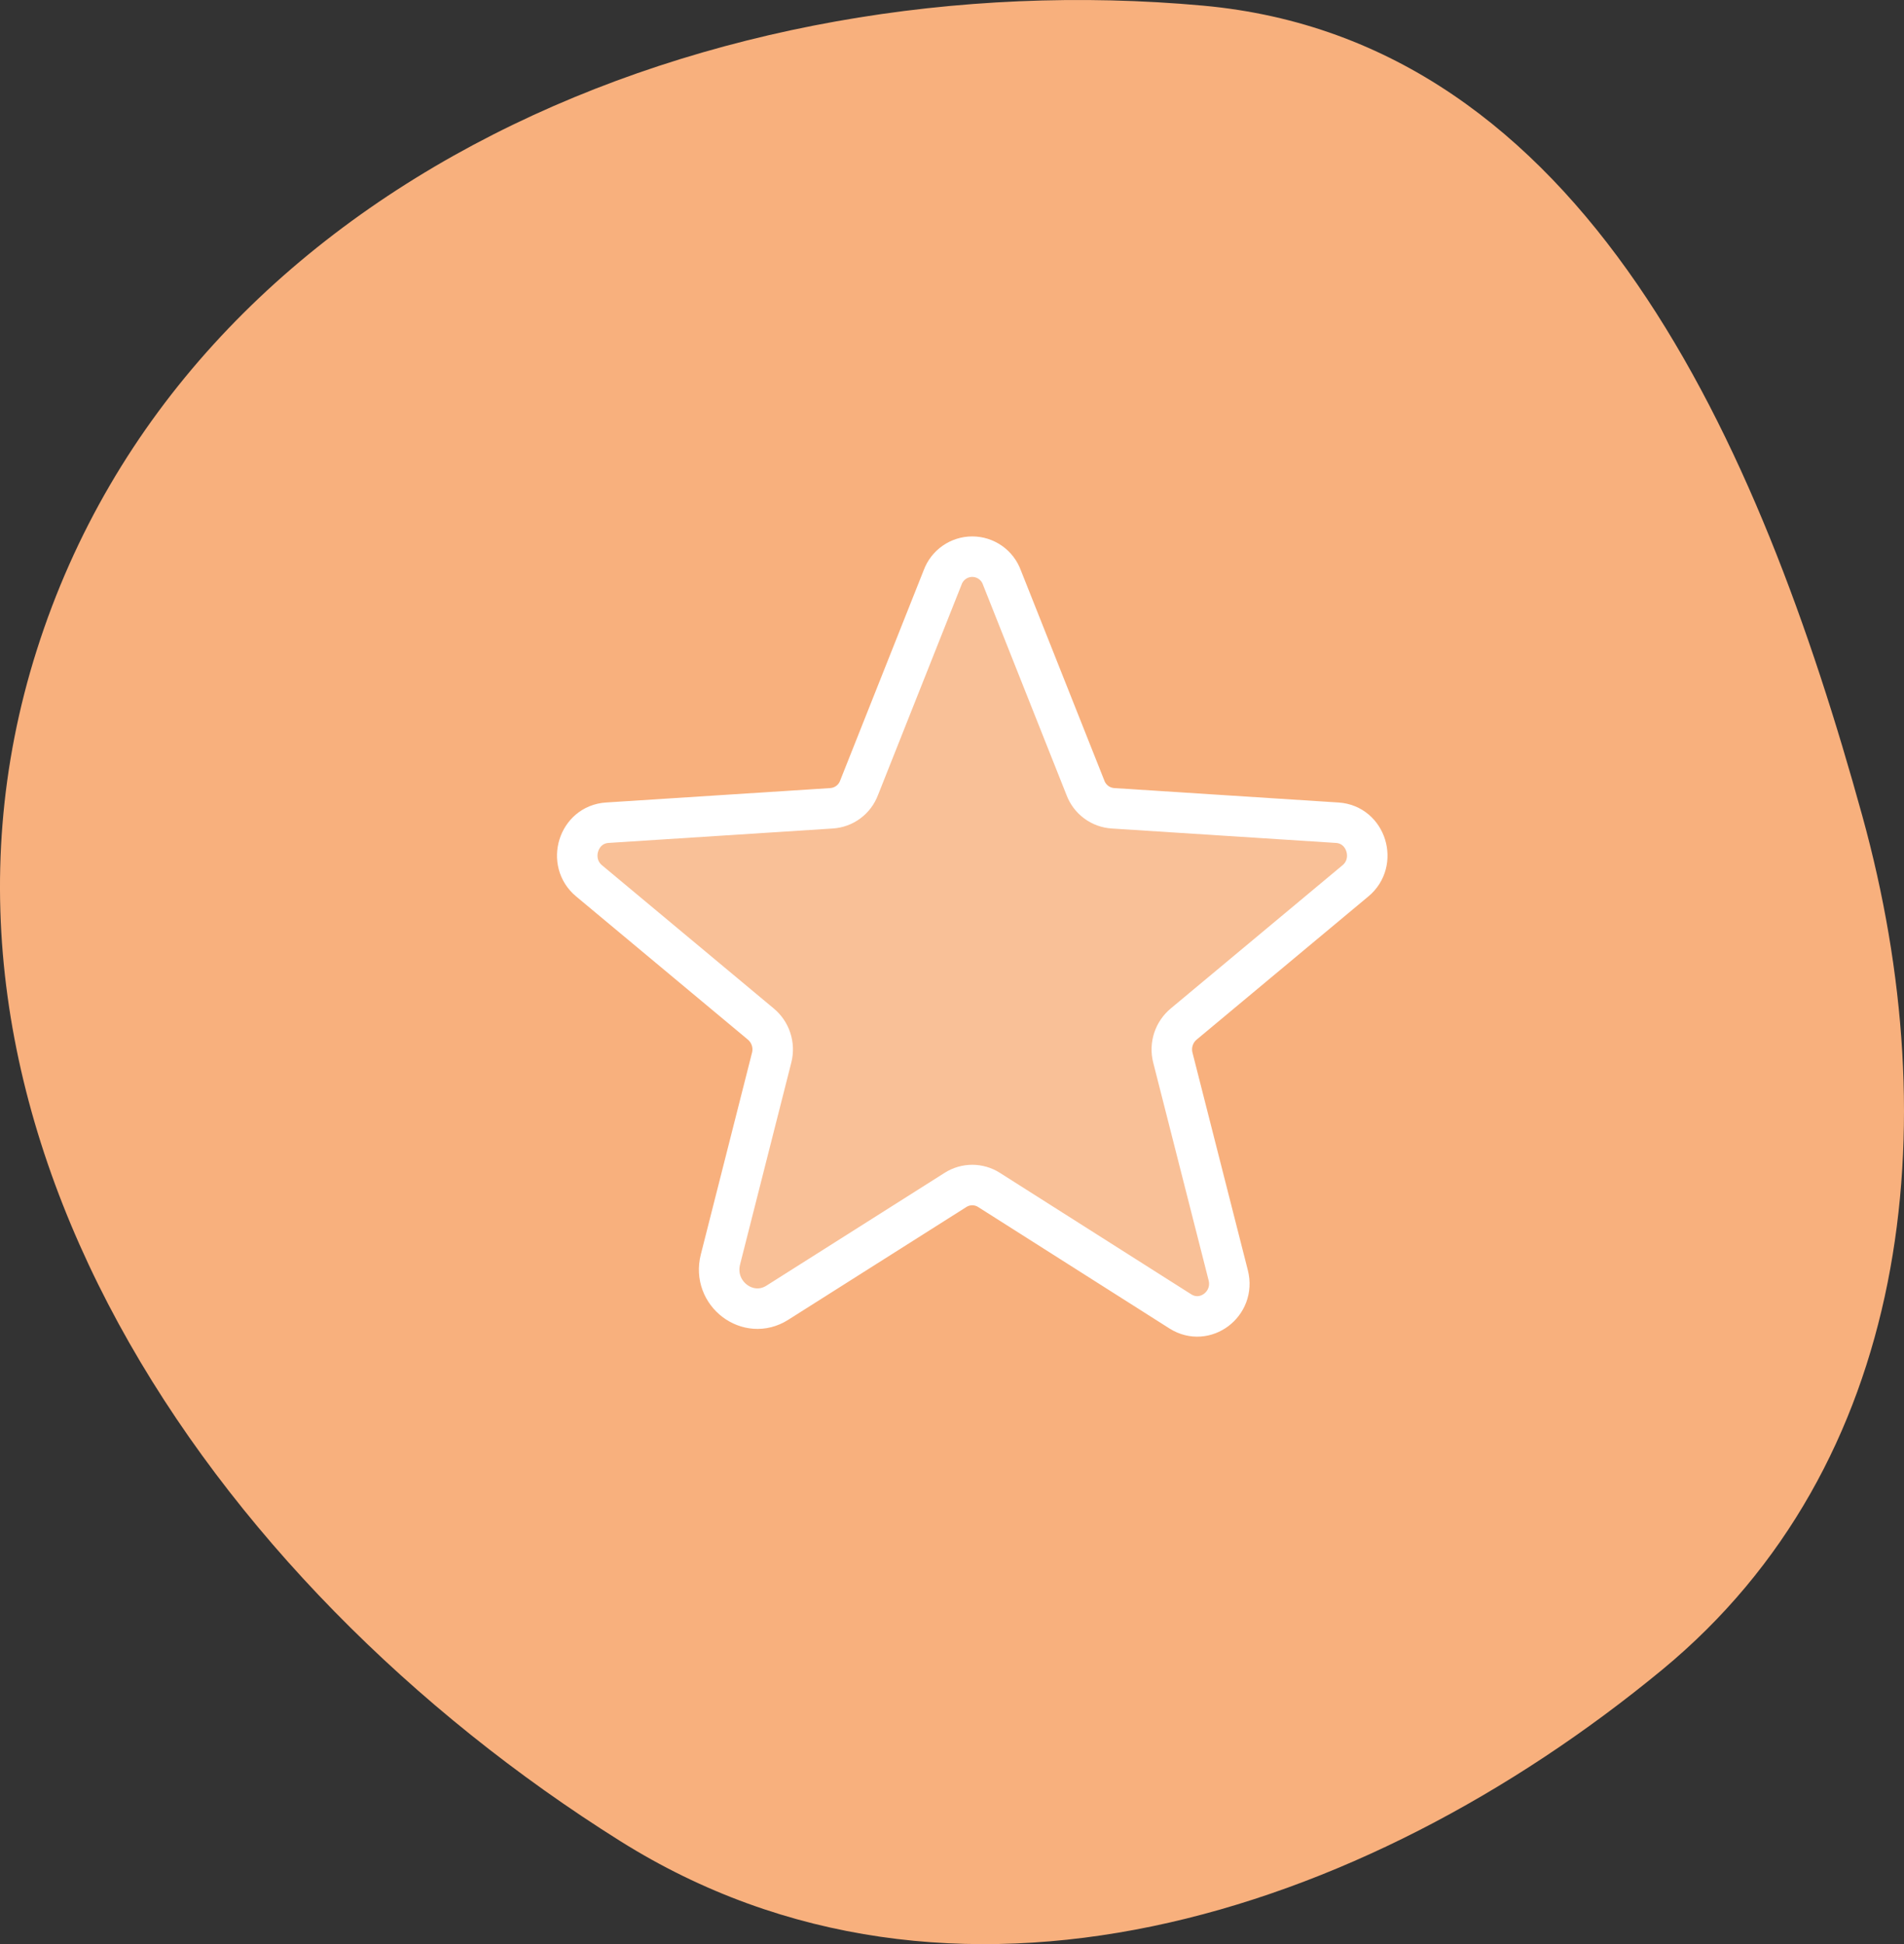
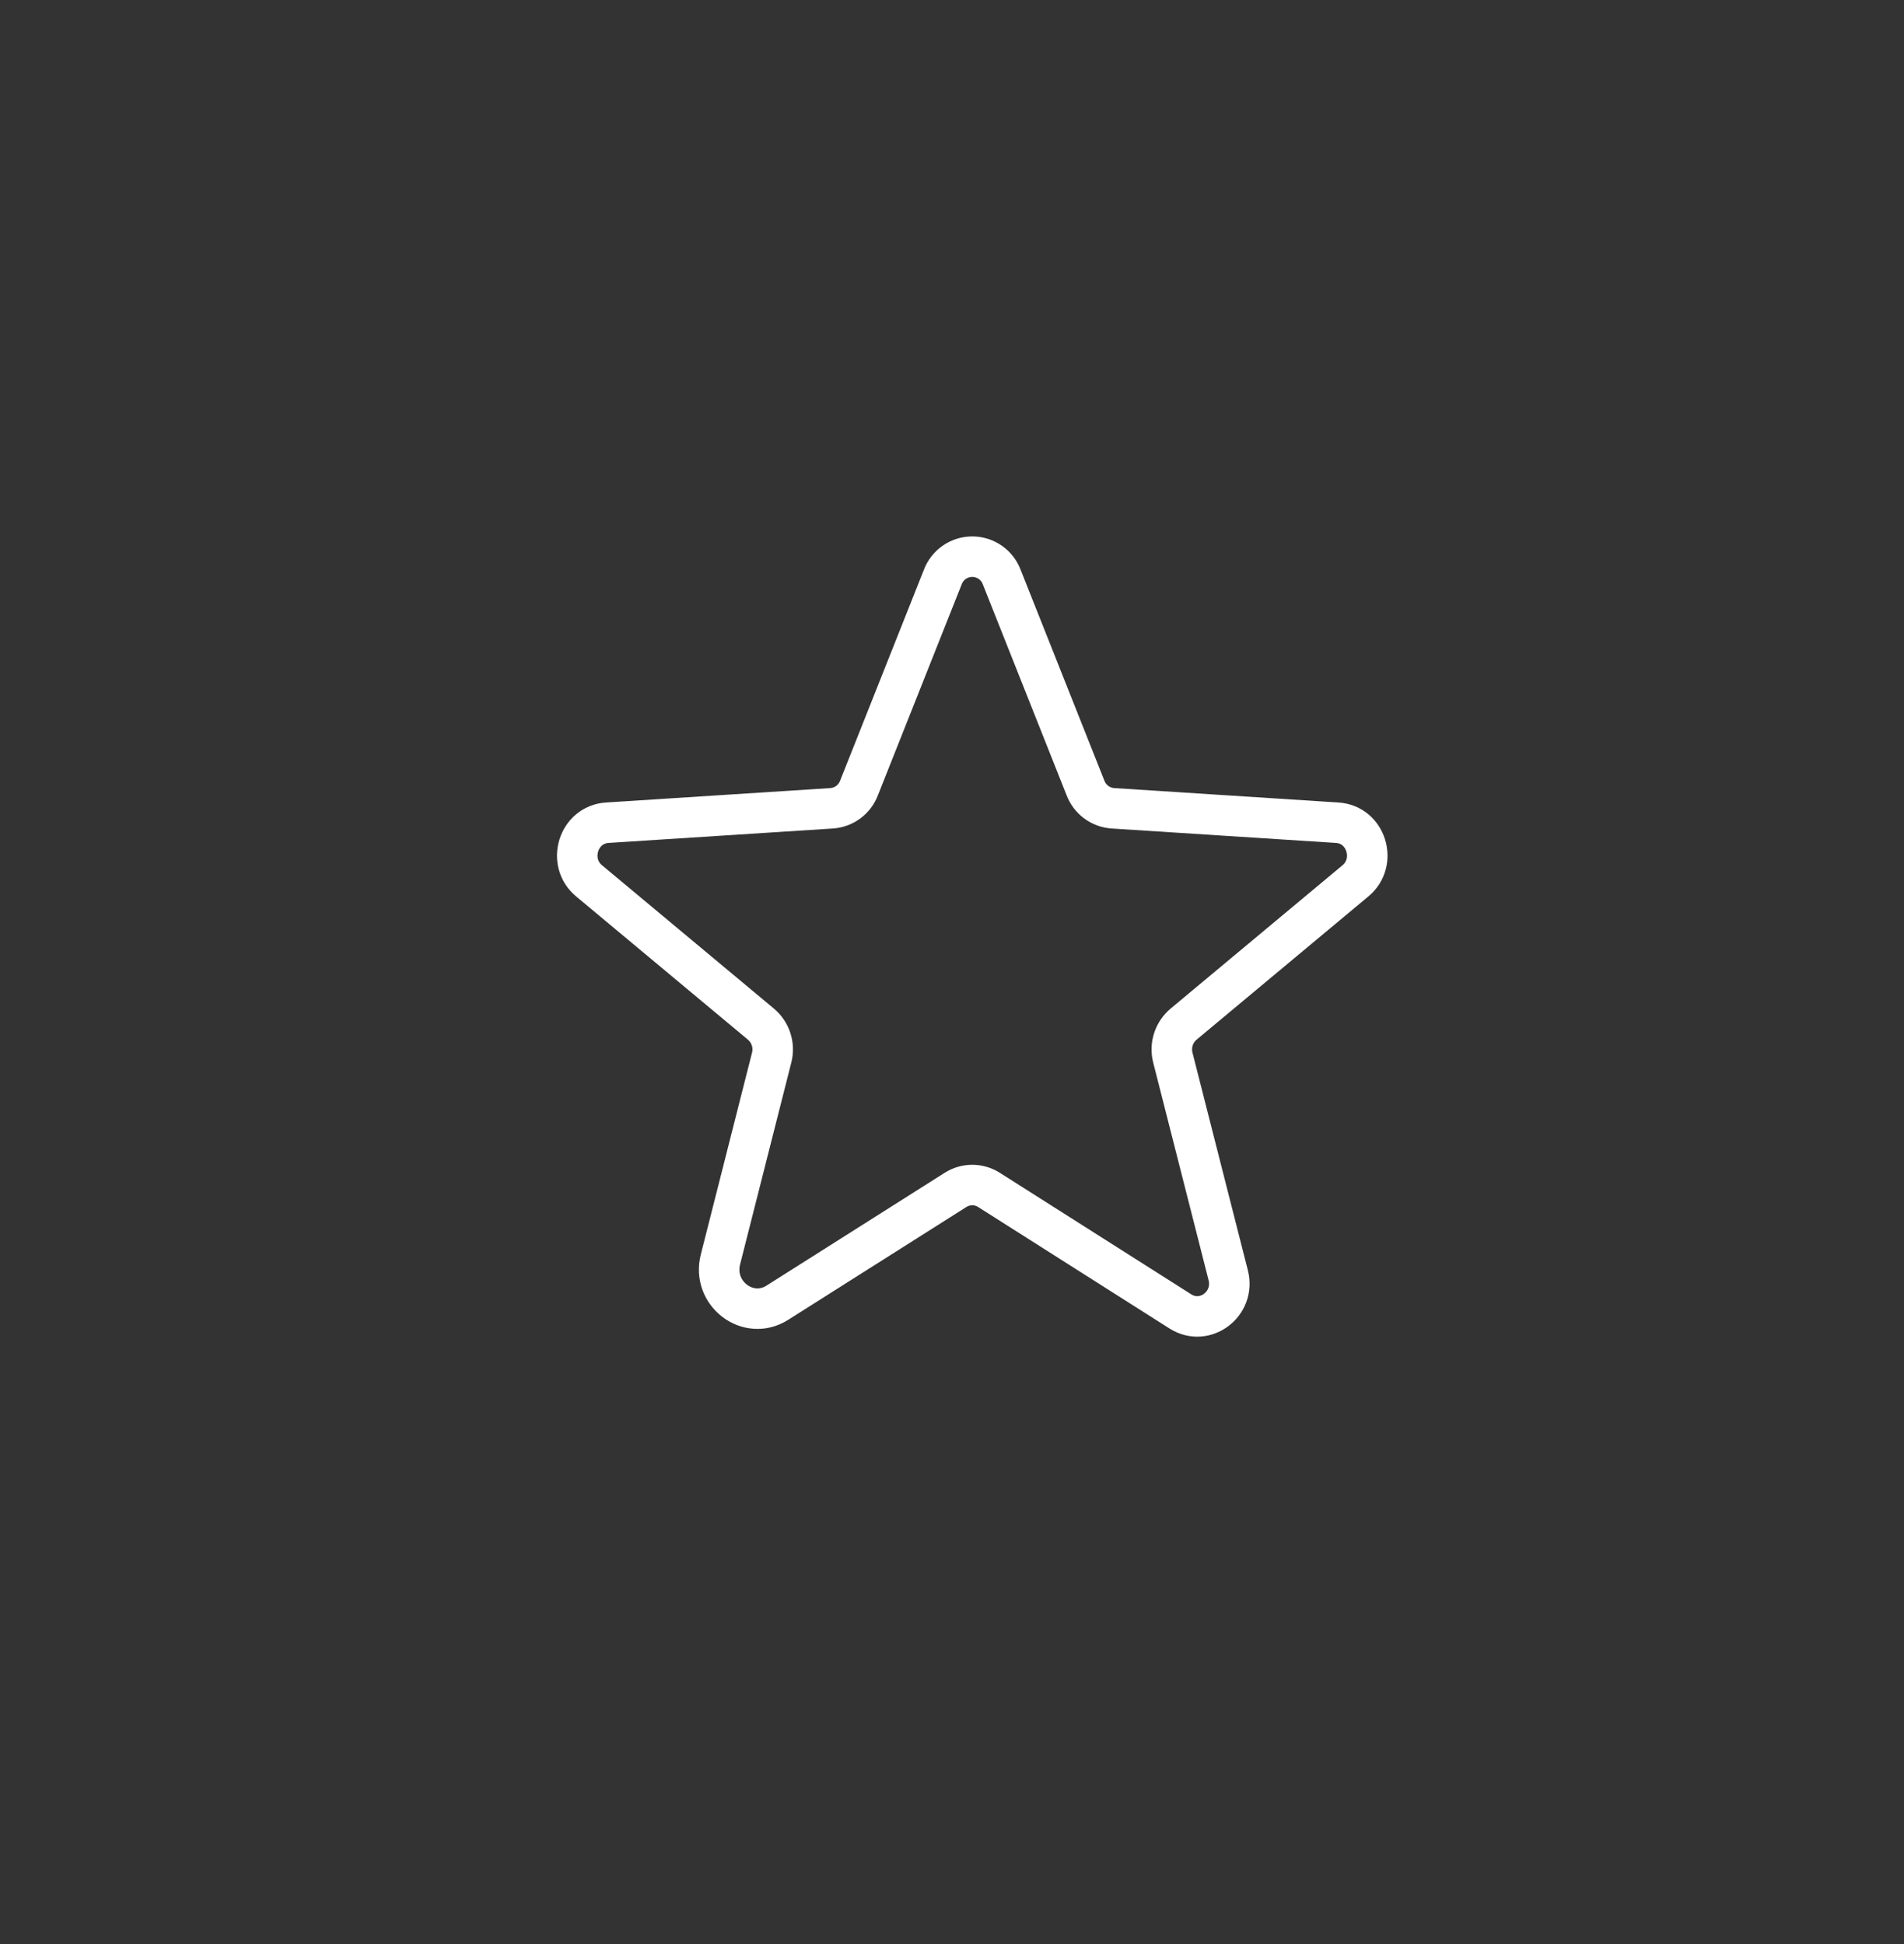
<svg xmlns="http://www.w3.org/2000/svg" width="94" height="96" viewBox="0 0 94 96" fill="none">
  <rect x="0" y="0" width="94" height="96" fill="#333333" stroke="none" />
-   <path fill-rule="evenodd" clip-rule="evenodd" d="M59.4 0.279C78.234 1.994 86.874 21.922 91.945 40.3C96.187 55.674 94.313 72.336 82.07 82.443C67.204 94.714 46.939 101.149 30.628 90.915C10.274 78.146 -5.492 55.12 1.818 32.094C9.197 8.85 35.303 -1.915 59.4 0.279Z" fill="#F8B07D" />
-   <path opacity="0.2" d="M48.825 58.756L58.275 64.756C59.494 65.525 60.994 64.381 60.638 62.975L57.9 52.212C57.826 51.914 57.838 51.601 57.934 51.309C58.03 51.017 58.207 50.758 58.444 50.562L66.919 43.494C68.025 42.575 67.463 40.719 66.019 40.625L54.956 39.913C54.654 39.895 54.364 39.79 54.121 39.61C53.878 39.43 53.693 39.184 53.587 38.9L49.462 28.512C49.353 28.212 49.154 27.953 48.893 27.77C48.631 27.587 48.319 27.488 48 27.488C47.681 27.488 47.369 27.587 47.107 27.77C46.846 27.953 46.647 28.212 46.538 28.512L42.413 38.9C42.307 39.184 42.122 39.43 41.879 39.61C41.636 39.79 41.346 39.895 41.044 39.913L29.981 40.625C28.538 40.719 27.975 42.575 29.081 43.494L37.556 50.562C37.793 50.758 37.97 51.017 38.066 51.309C38.162 51.601 38.174 51.914 38.1 52.212L35.569 62.188C35.138 63.875 36.938 65.244 38.381 64.325L47.175 58.756C47.422 58.599 47.708 58.516 48 58.516C48.292 58.516 48.578 58.599 48.825 58.756V58.756Z" fill="white" />
  <path d="M48.825 58.756L58.275 64.756C59.494 65.525 60.994 64.381 60.638 62.975L57.9 52.212C57.826 51.914 57.838 51.601 57.934 51.309C58.03 51.017 58.207 50.758 58.444 50.562L66.919 43.494C68.025 42.575 67.463 40.719 66.019 40.625L54.956 39.913C54.654 39.895 54.364 39.79 54.121 39.61C53.878 39.43 53.693 39.184 53.587 38.9L49.462 28.512C49.353 28.212 49.154 27.953 48.893 27.77C48.631 27.587 48.319 27.488 48 27.488C47.681 27.488 47.369 27.587 47.107 27.77C46.846 27.953 46.647 28.212 46.538 28.512L42.413 38.9C42.307 39.184 42.122 39.43 41.879 39.61C41.636 39.79 41.346 39.895 41.044 39.913L29.981 40.625C28.538 40.719 27.975 42.575 29.081 43.494L37.556 50.562C37.793 50.758 37.97 51.017 38.066 51.309C38.162 51.601 38.174 51.914 38.1 52.212L35.569 62.188C35.138 63.875 36.938 65.244 38.381 64.325L47.175 58.756C47.422 58.599 47.708 58.516 48 58.516C48.292 58.516 48.578 58.599 48.825 58.756V58.756Z" stroke="white" stroke-width="2" stroke-linecap="round" stroke-linejoin="round" />
</svg>